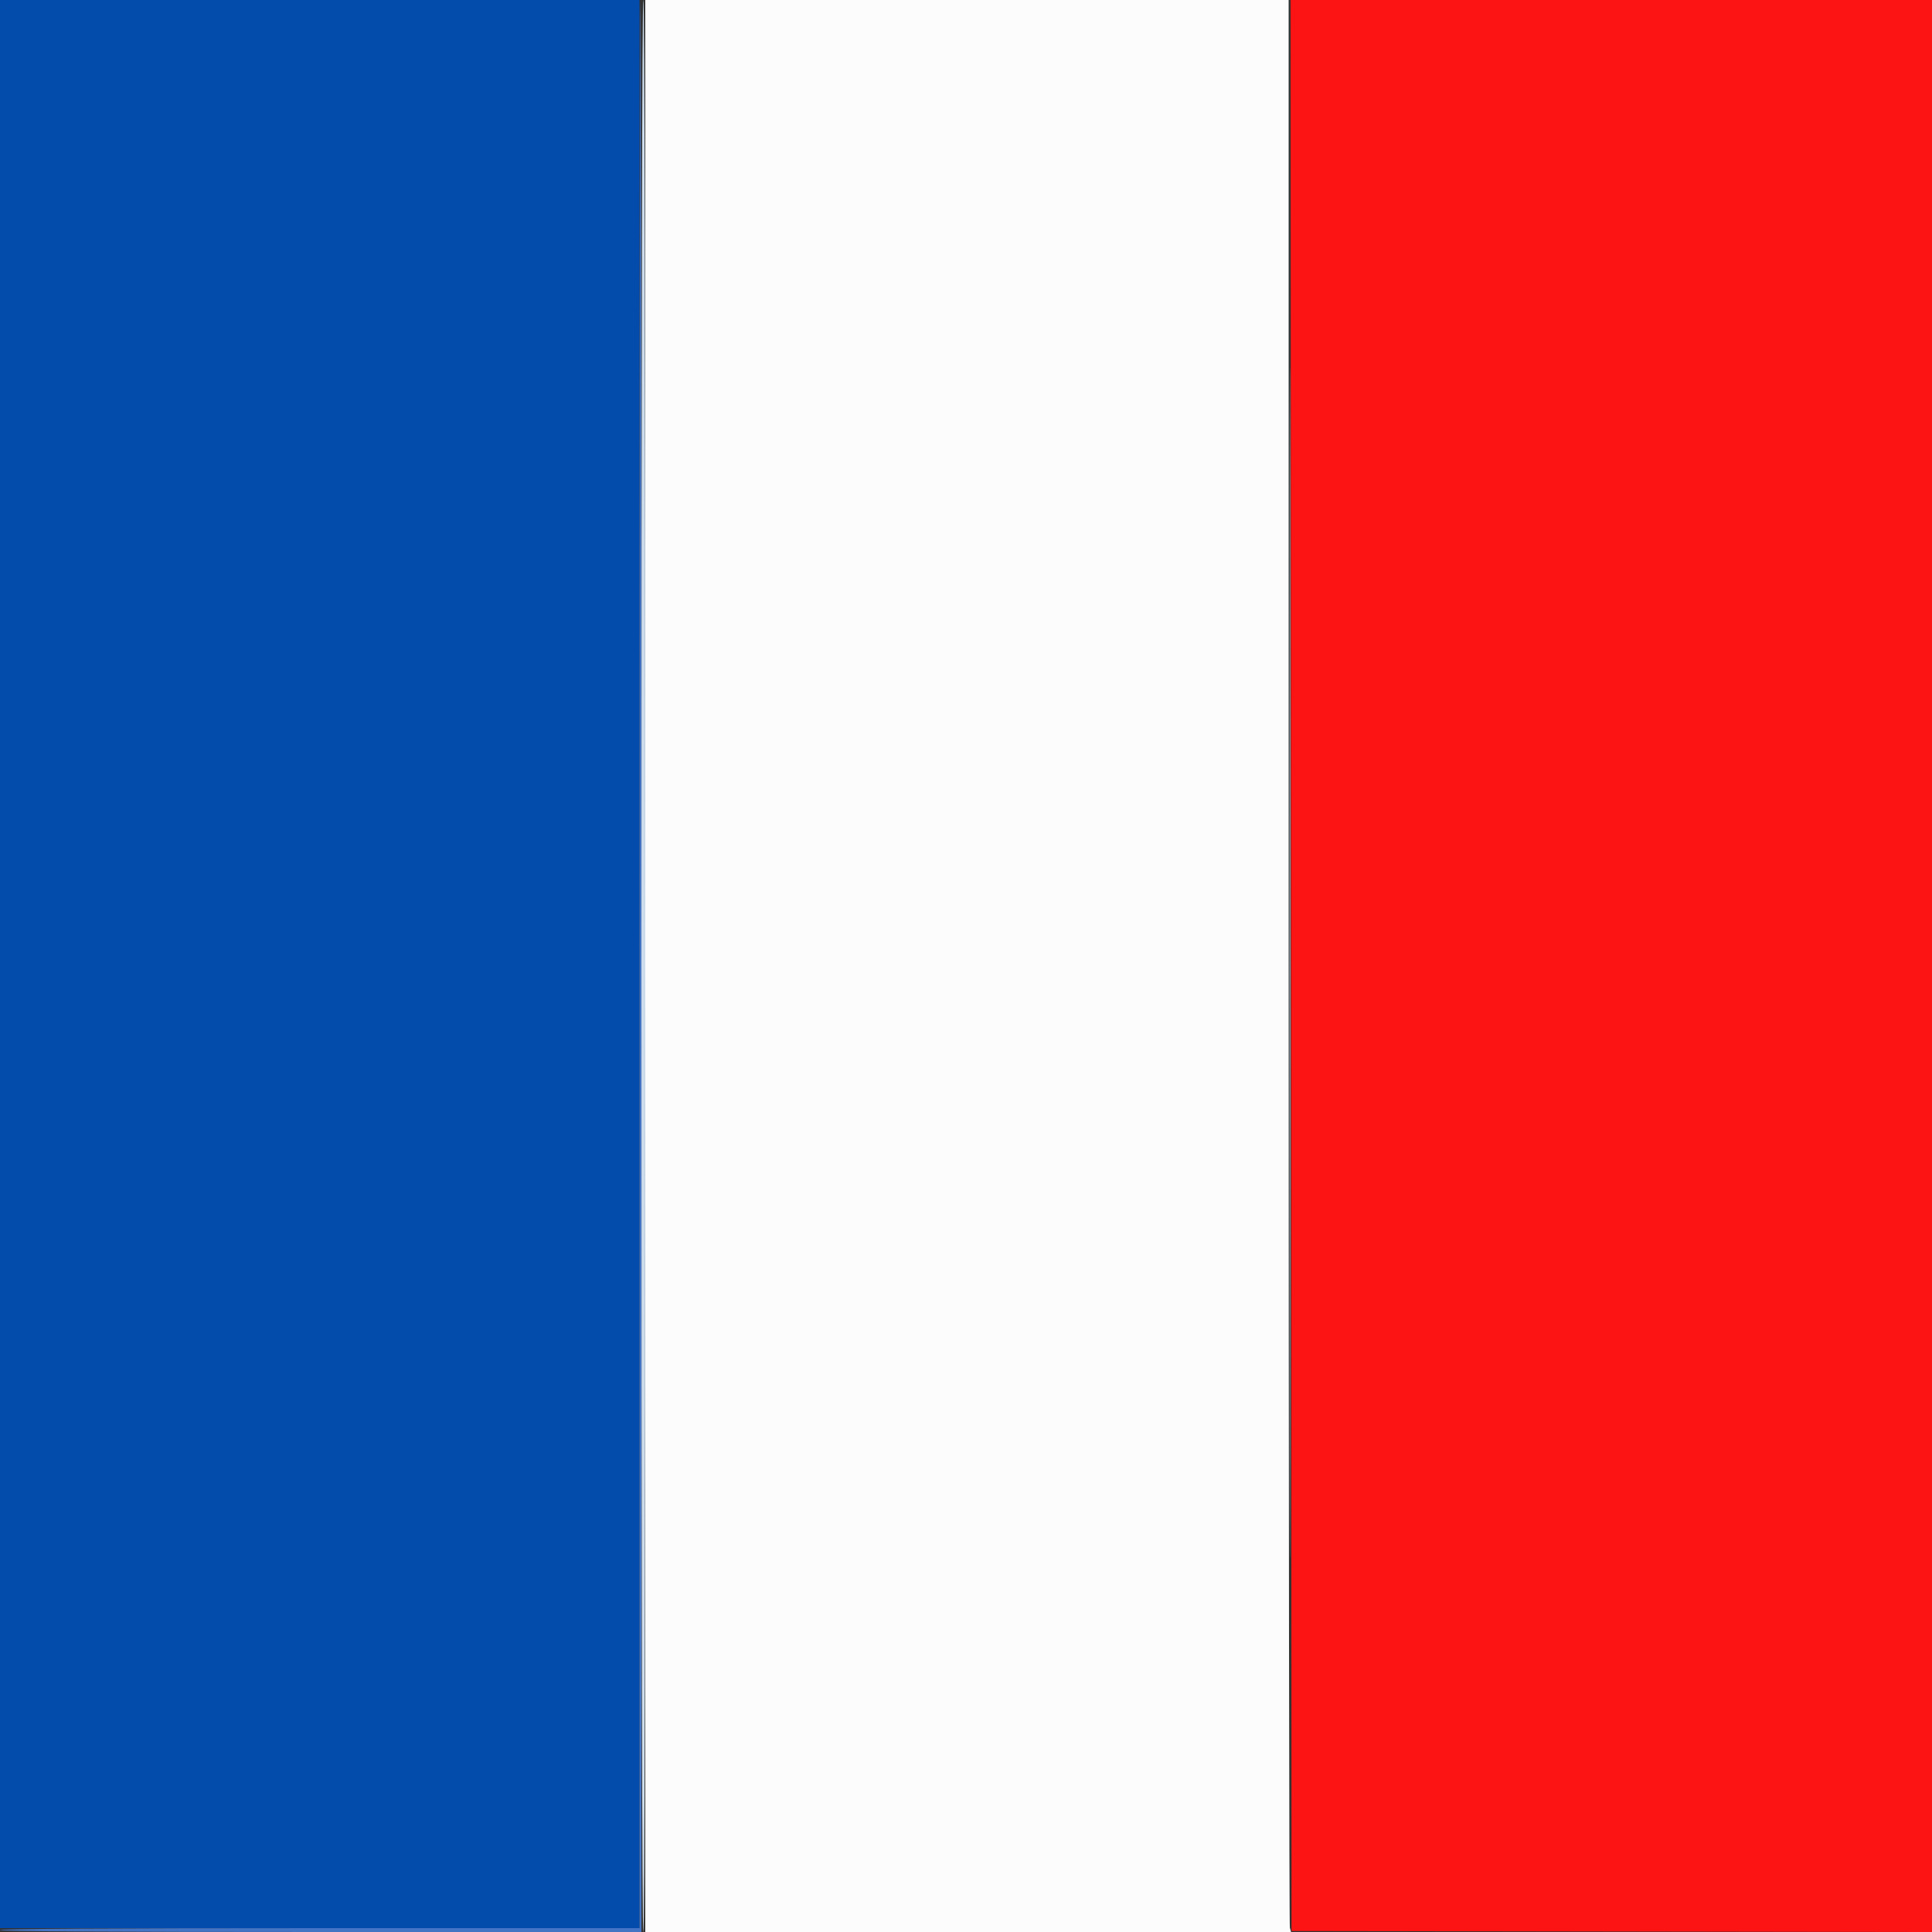
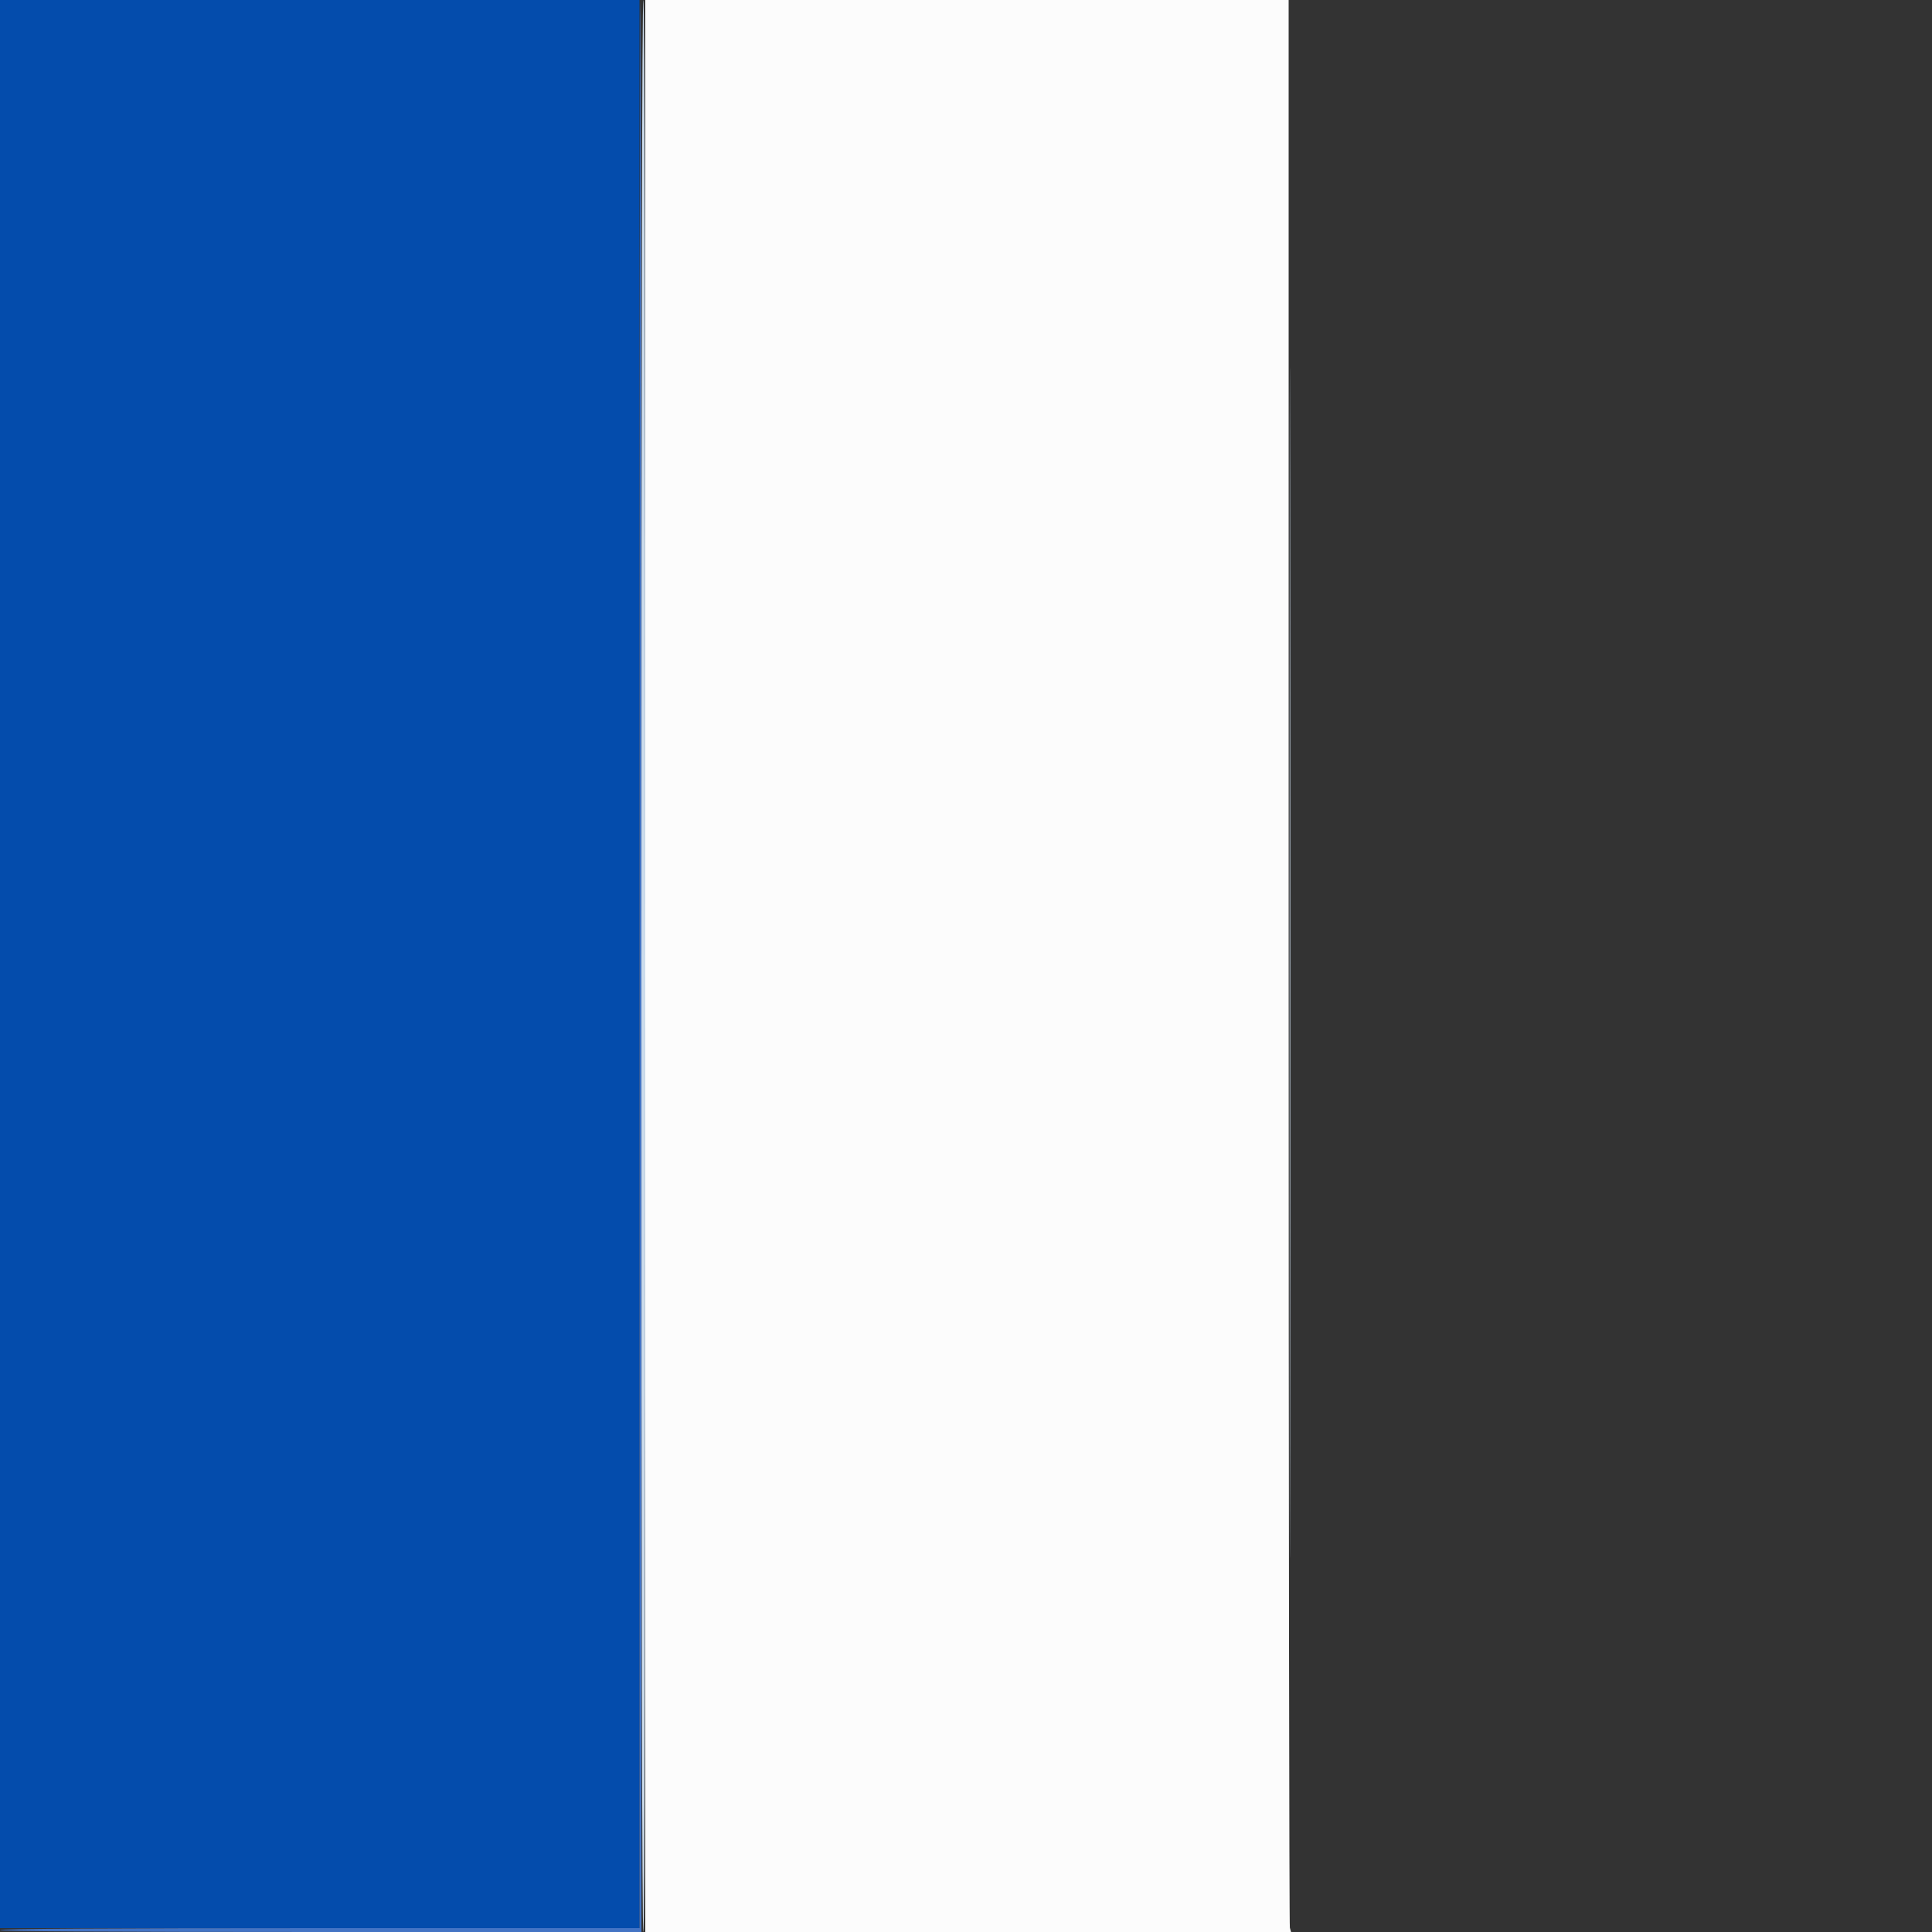
<svg xmlns="http://www.w3.org/2000/svg" id="svg" version="1.1" width="400" height="400" viewBox="0, 0, 400,400">
  <rect x="0" y="0" width="400" height="400" fill="#333333" stroke="none" />
  <g id="svgg">
-     <path id="path0" d="M267.300 199.900 L 267.400 399.800 333.700 399.901 L 400.000 400.002 400.000 200.001 L 400.000 0.000 333.600 0.000 L 267.199 0.000 267.300 199.900 " stroke="none" fill="#fc1414" fill-rule="evenodd" />
    <path id="path1" d="M0.000 199.600 L 0.000 399.200 66.200 399.200 L 132.400 399.200 132.400 199.600 L 132.400 0.000 66.200 0.000 L 0.000 0.000 0.000 199.600 " stroke="none" fill="#044cac" fill-rule="evenodd" />
    <path id="path2" d="M133.600 200.000 L 133.600 400.000 200.447 400.000 L 267.293 400.000 267.052 399.100 C 266.919 398.605,266.808 308.605,266.805 199.100 L 266.800 0.000 200.200 0.000 L 133.600 0.000 133.600 200.000 " stroke="none" fill="#fcfcfc" fill-rule="evenodd" />
    <path id="path3" d="M132.800 200.000 C 132.800 333.067,132.934 400.000,133.200 400.000 C 133.466 400.000,133.600 333.067,133.600 200.000 C 133.600 66.933,133.466 0.000,133.200 0.000 C 132.934 0.000,132.800 66.933,132.800 200.000 M266.998 199.400 C 266.998 309.180,267.044 354.030,267.100 299.067 C 267.156 244.104,267.156 154.284,267.100 99.467 C 267.044 44.650,266.998 89.620,266.998 199.400 " stroke="none" fill="#ccdcec" fill-rule="evenodd" />
    <path id="path4" d="M132.400 199.600 L 132.400 399.200 66.200 399.200 C 22.333 399.200,0.000 399.335,0.000 399.600 C 0.000 399.865,22.400 400.000,66.400 400.000 L 132.800 400.000 132.800 200.000 C 132.800 90.000,132.710 0.000,132.600 0.000 C 132.490 0.000,132.400 89.820,132.400 199.600 " stroke="none" fill="#4474c4" fill-rule="evenodd" />
  </g>
</svg>